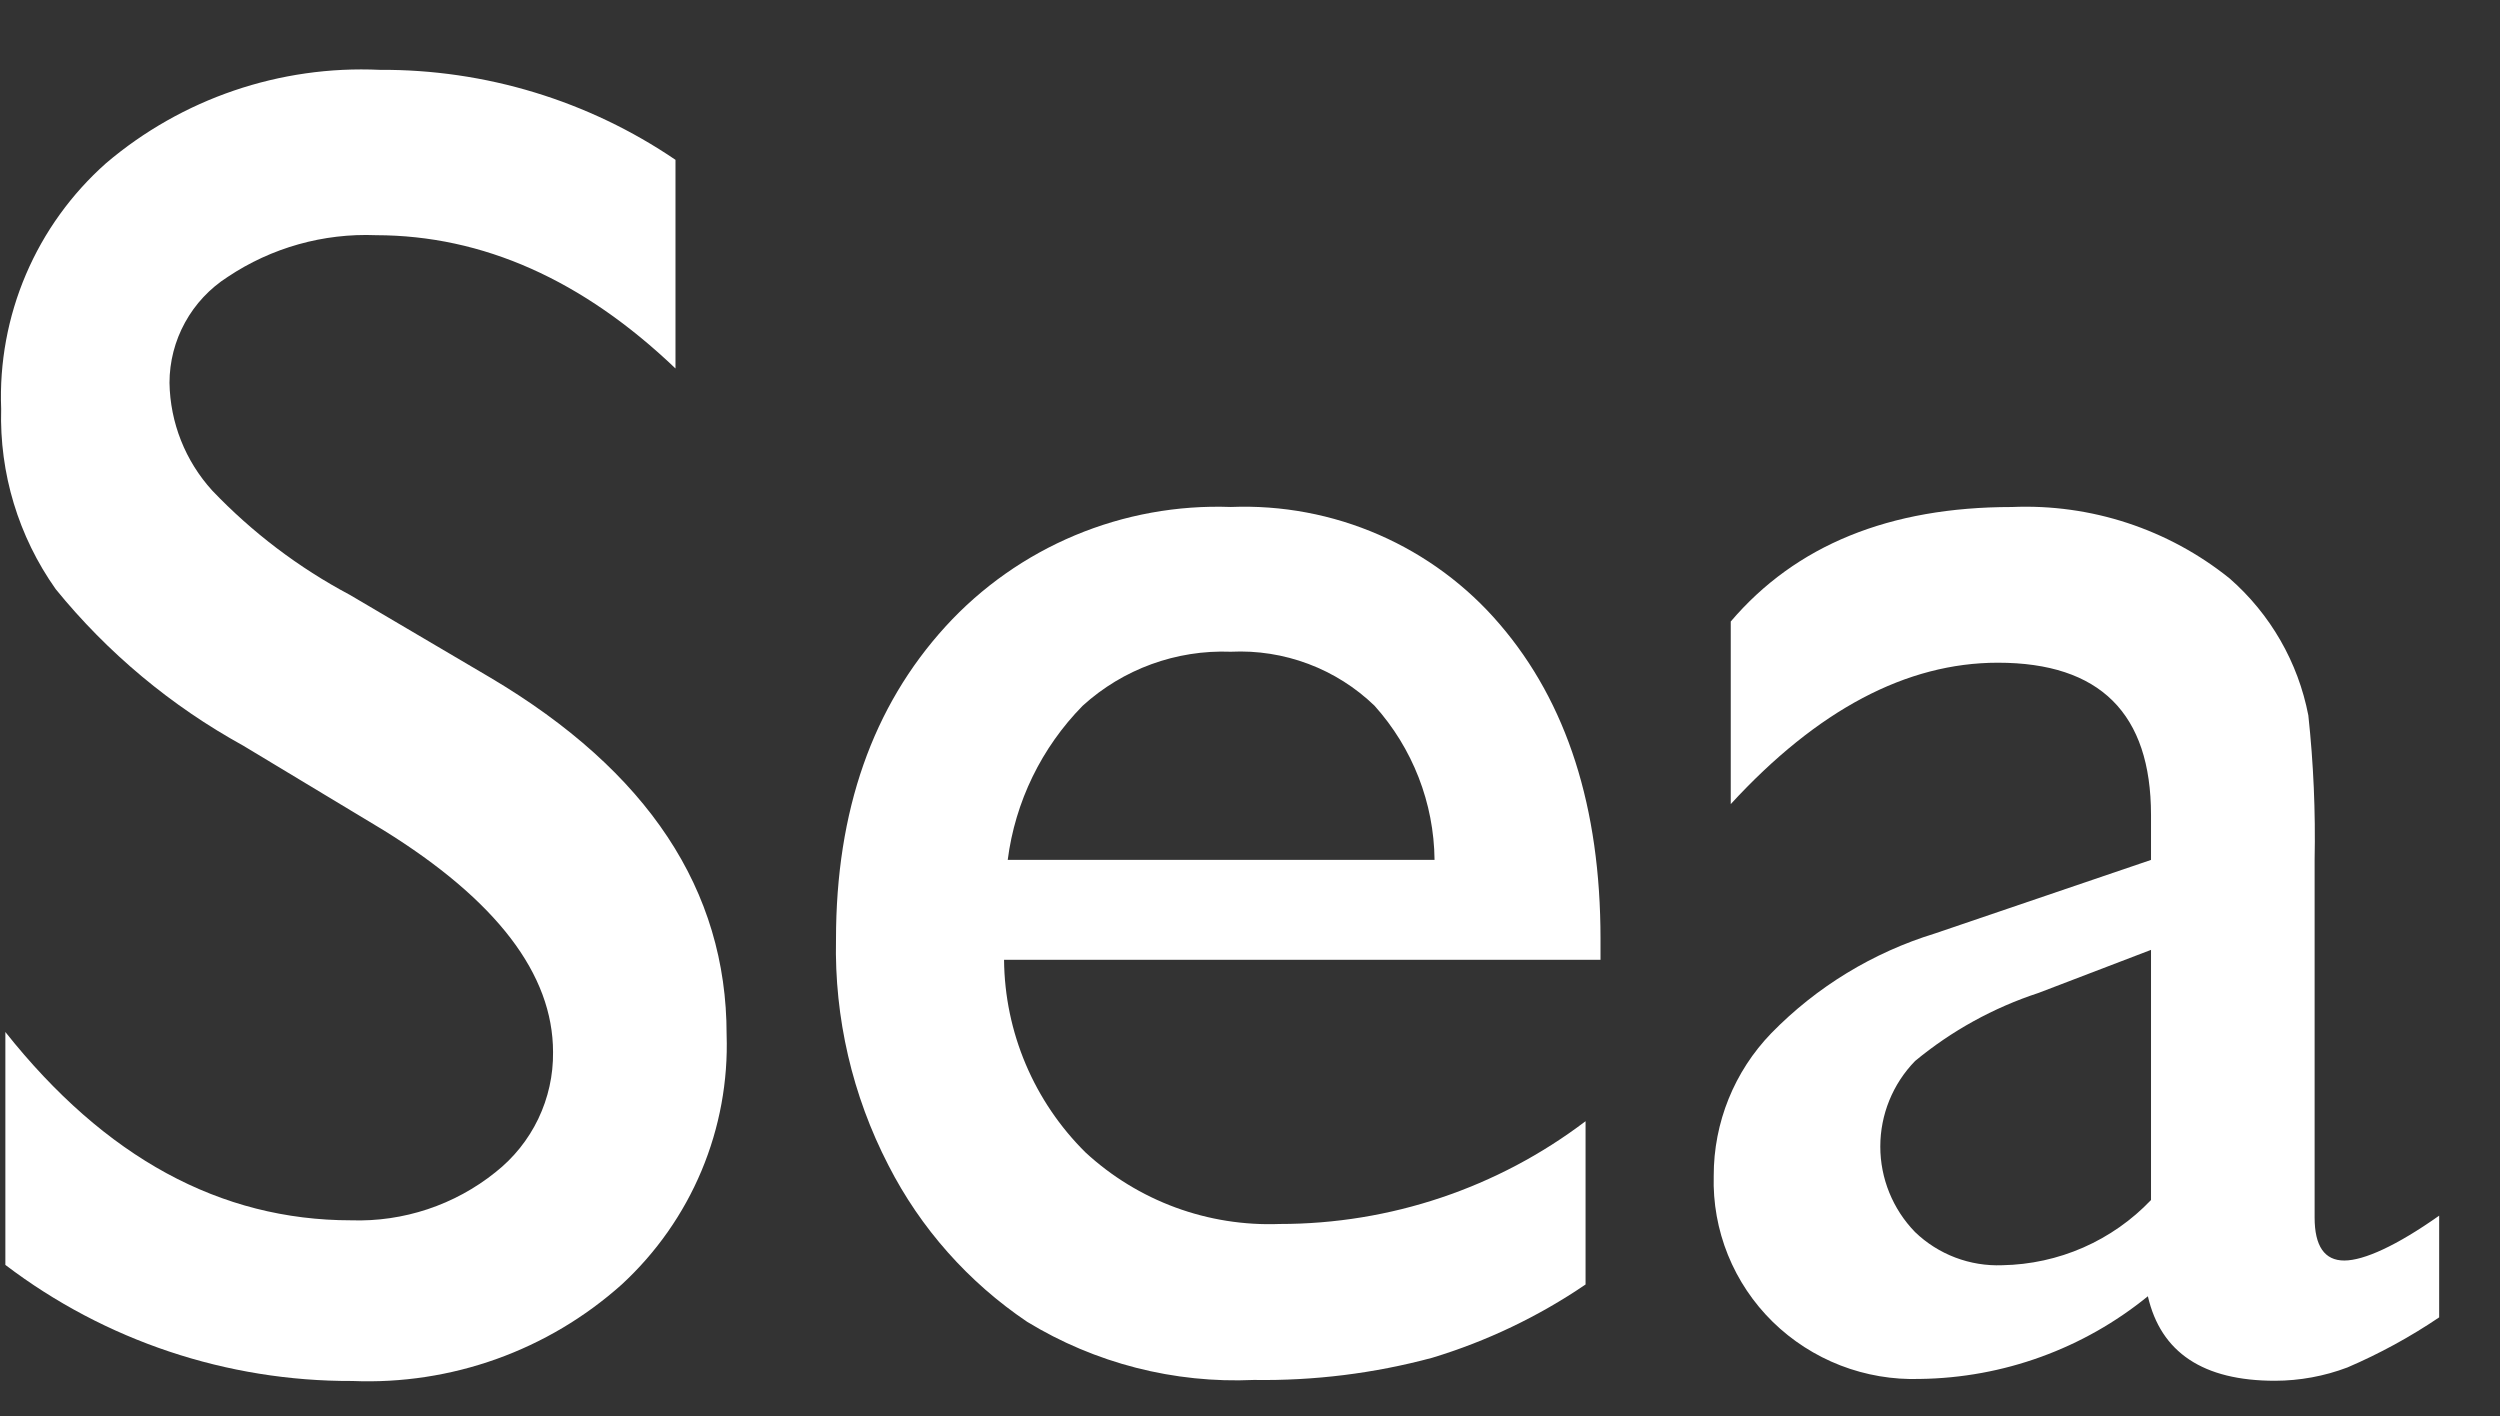
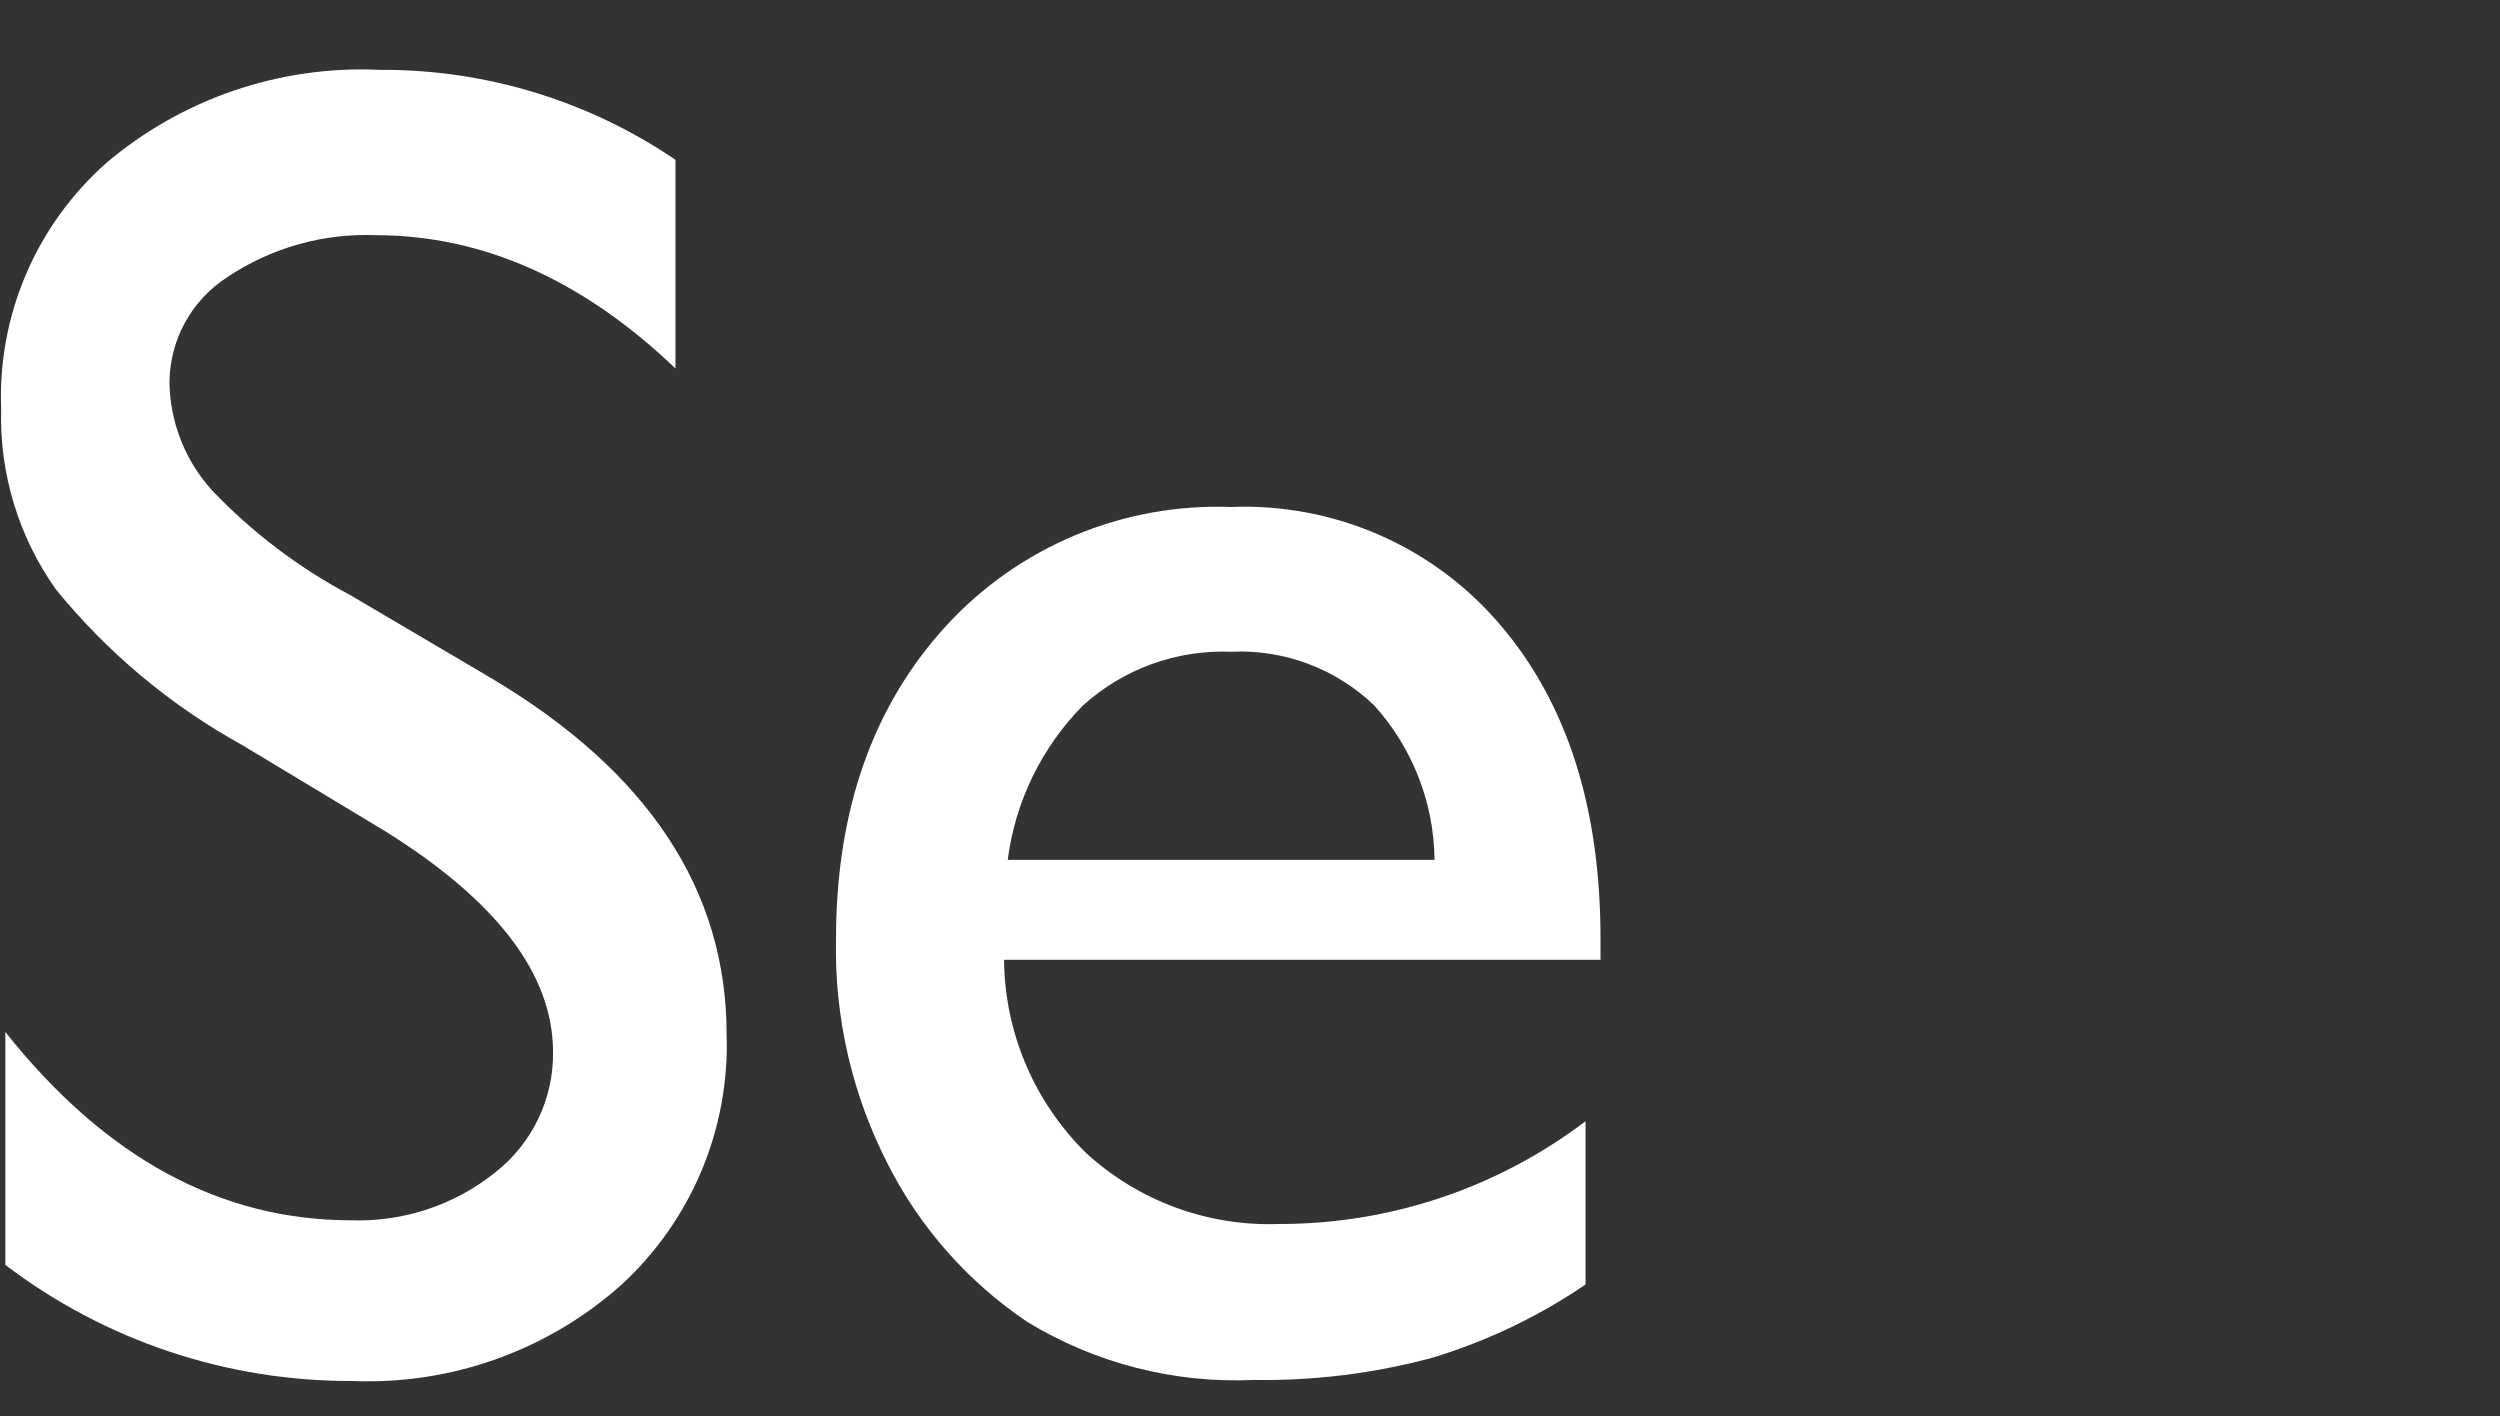
<svg xmlns="http://www.w3.org/2000/svg" width="143" height="81" viewBox="0 0 143 81" fill="none">
  <rect x="0" y="0" width="143" height="81" fill="#333333" stroke="none" />
  <path d="M21.932 47.484L13.909 42.65C9.788 40.381 6.147 37.342 3.186 33.698C1.056 30.687 -0.039 27.07 0.067 23.389C-0.037 20.752 0.448 18.124 1.485 15.694C2.522 13.265 4.086 11.094 6.065 9.336C10.412 5.641 16.01 3.731 21.722 3.995C27.755 3.96 33.656 5.755 38.638 9.142V21.077C33.329 16.005 27.62 13.463 21.512 13.453C18.499 13.331 15.526 14.167 13.024 15.84C12.004 16.492 11.164 17.388 10.583 18.447C10.001 19.505 9.696 20.691 9.695 21.898C9.732 24.178 10.601 26.368 12.139 28.059C14.425 30.456 17.083 32.471 20.012 34.027L28.065 38.771C37.063 44.112 41.562 50.91 41.562 59.165C41.651 61.838 41.162 64.499 40.127 66.967C39.092 69.436 37.535 71.654 35.564 73.472C31.347 77.246 25.814 79.227 20.147 78.992C12.978 79.019 6.002 76.685 0.307 72.353V59.031C6.005 66.212 12.599 69.802 20.087 69.802C23.078 69.901 26.006 68.927 28.335 67.057C29.377 66.238 30.216 65.192 30.788 64C31.36 62.807 31.65 61.501 31.634 60.18C31.634 55.724 28.4 51.492 21.932 47.484Z" fill="white" />
  <path d="M91.549 54.899H57.432C57.467 59.041 59.143 63.003 62.096 65.924C63.584 67.297 65.331 68.365 67.235 69.067C69.139 69.768 71.164 70.089 73.193 70.012C79.517 70.016 85.667 67.951 90.694 64.133V73.473C88.001 75.306 85.043 76.719 81.921 77.665C78.598 78.559 75.165 78.986 71.723 78.933C67.162 79.14 62.644 77.981 58.751 75.606C55.388 73.339 52.658 70.259 50.818 66.655C48.755 62.663 47.724 58.222 47.819 53.735C47.819 46.385 49.908 40.417 54.087 35.832C56.143 33.58 58.668 31.802 61.486 30.621C64.304 29.441 67.348 28.888 70.403 28.999C73.312 28.883 76.21 29.426 78.876 30.59C81.542 31.753 83.906 33.505 85.79 35.713C89.629 40.189 91.549 46.181 91.549 53.69V54.899ZM82.056 49.185C82.024 45.929 80.803 42.795 78.622 40.367C77.538 39.32 76.249 38.505 74.835 37.974C73.421 37.443 71.913 37.206 70.403 37.279C67.281 37.16 64.237 38.27 61.931 40.367C59.574 42.764 58.068 45.86 57.642 49.185H82.056Z" fill="white" />
-   <path d="M132.396 49.187V69.64C132.396 71.281 132.966 72.102 134.091 72.102C135.216 72.102 137.09 71.251 139.52 69.536V75.354C137.865 76.472 136.108 77.431 134.271 78.219C132.949 78.719 131.547 78.976 130.132 78.98C126.023 78.98 123.599 77.368 122.858 74.146C119.179 77.145 114.584 78.813 109.827 78.875C108.272 78.927 106.724 78.664 105.275 78.103C103.827 77.541 102.507 76.692 101.399 75.608C100.29 74.52 99.418 73.217 98.837 71.78C98.257 70.343 97.98 68.801 98.025 67.253C98.02 64.21 99.202 61.285 101.324 59.093C103.914 56.443 107.132 54.483 110.681 53.393L123.038 49.187V46.62C123.038 40.812 120.119 37.907 114.281 37.907C109.052 37.907 103.958 40.603 98.999 45.994V35.55C102.718 31.184 108.077 29.001 115.075 29.001C119.591 28.808 124.023 30.261 127.537 33.089C129.87 35.13 131.453 37.886 132.037 40.921C132.332 43.666 132.452 46.426 132.396 49.187ZM123.038 68.641V54.333L116.605 56.795C114.026 57.641 111.63 58.962 109.542 60.689C108.266 62.002 107.553 63.756 107.553 65.582C107.553 67.408 108.266 69.162 109.542 70.475C110.202 71.111 110.985 71.606 111.844 71.932C112.702 72.258 113.617 72.407 114.535 72.371C116.131 72.342 117.705 71.998 119.165 71.358C120.625 70.717 121.942 69.793 123.038 68.641Z" fill="white" />
</svg>